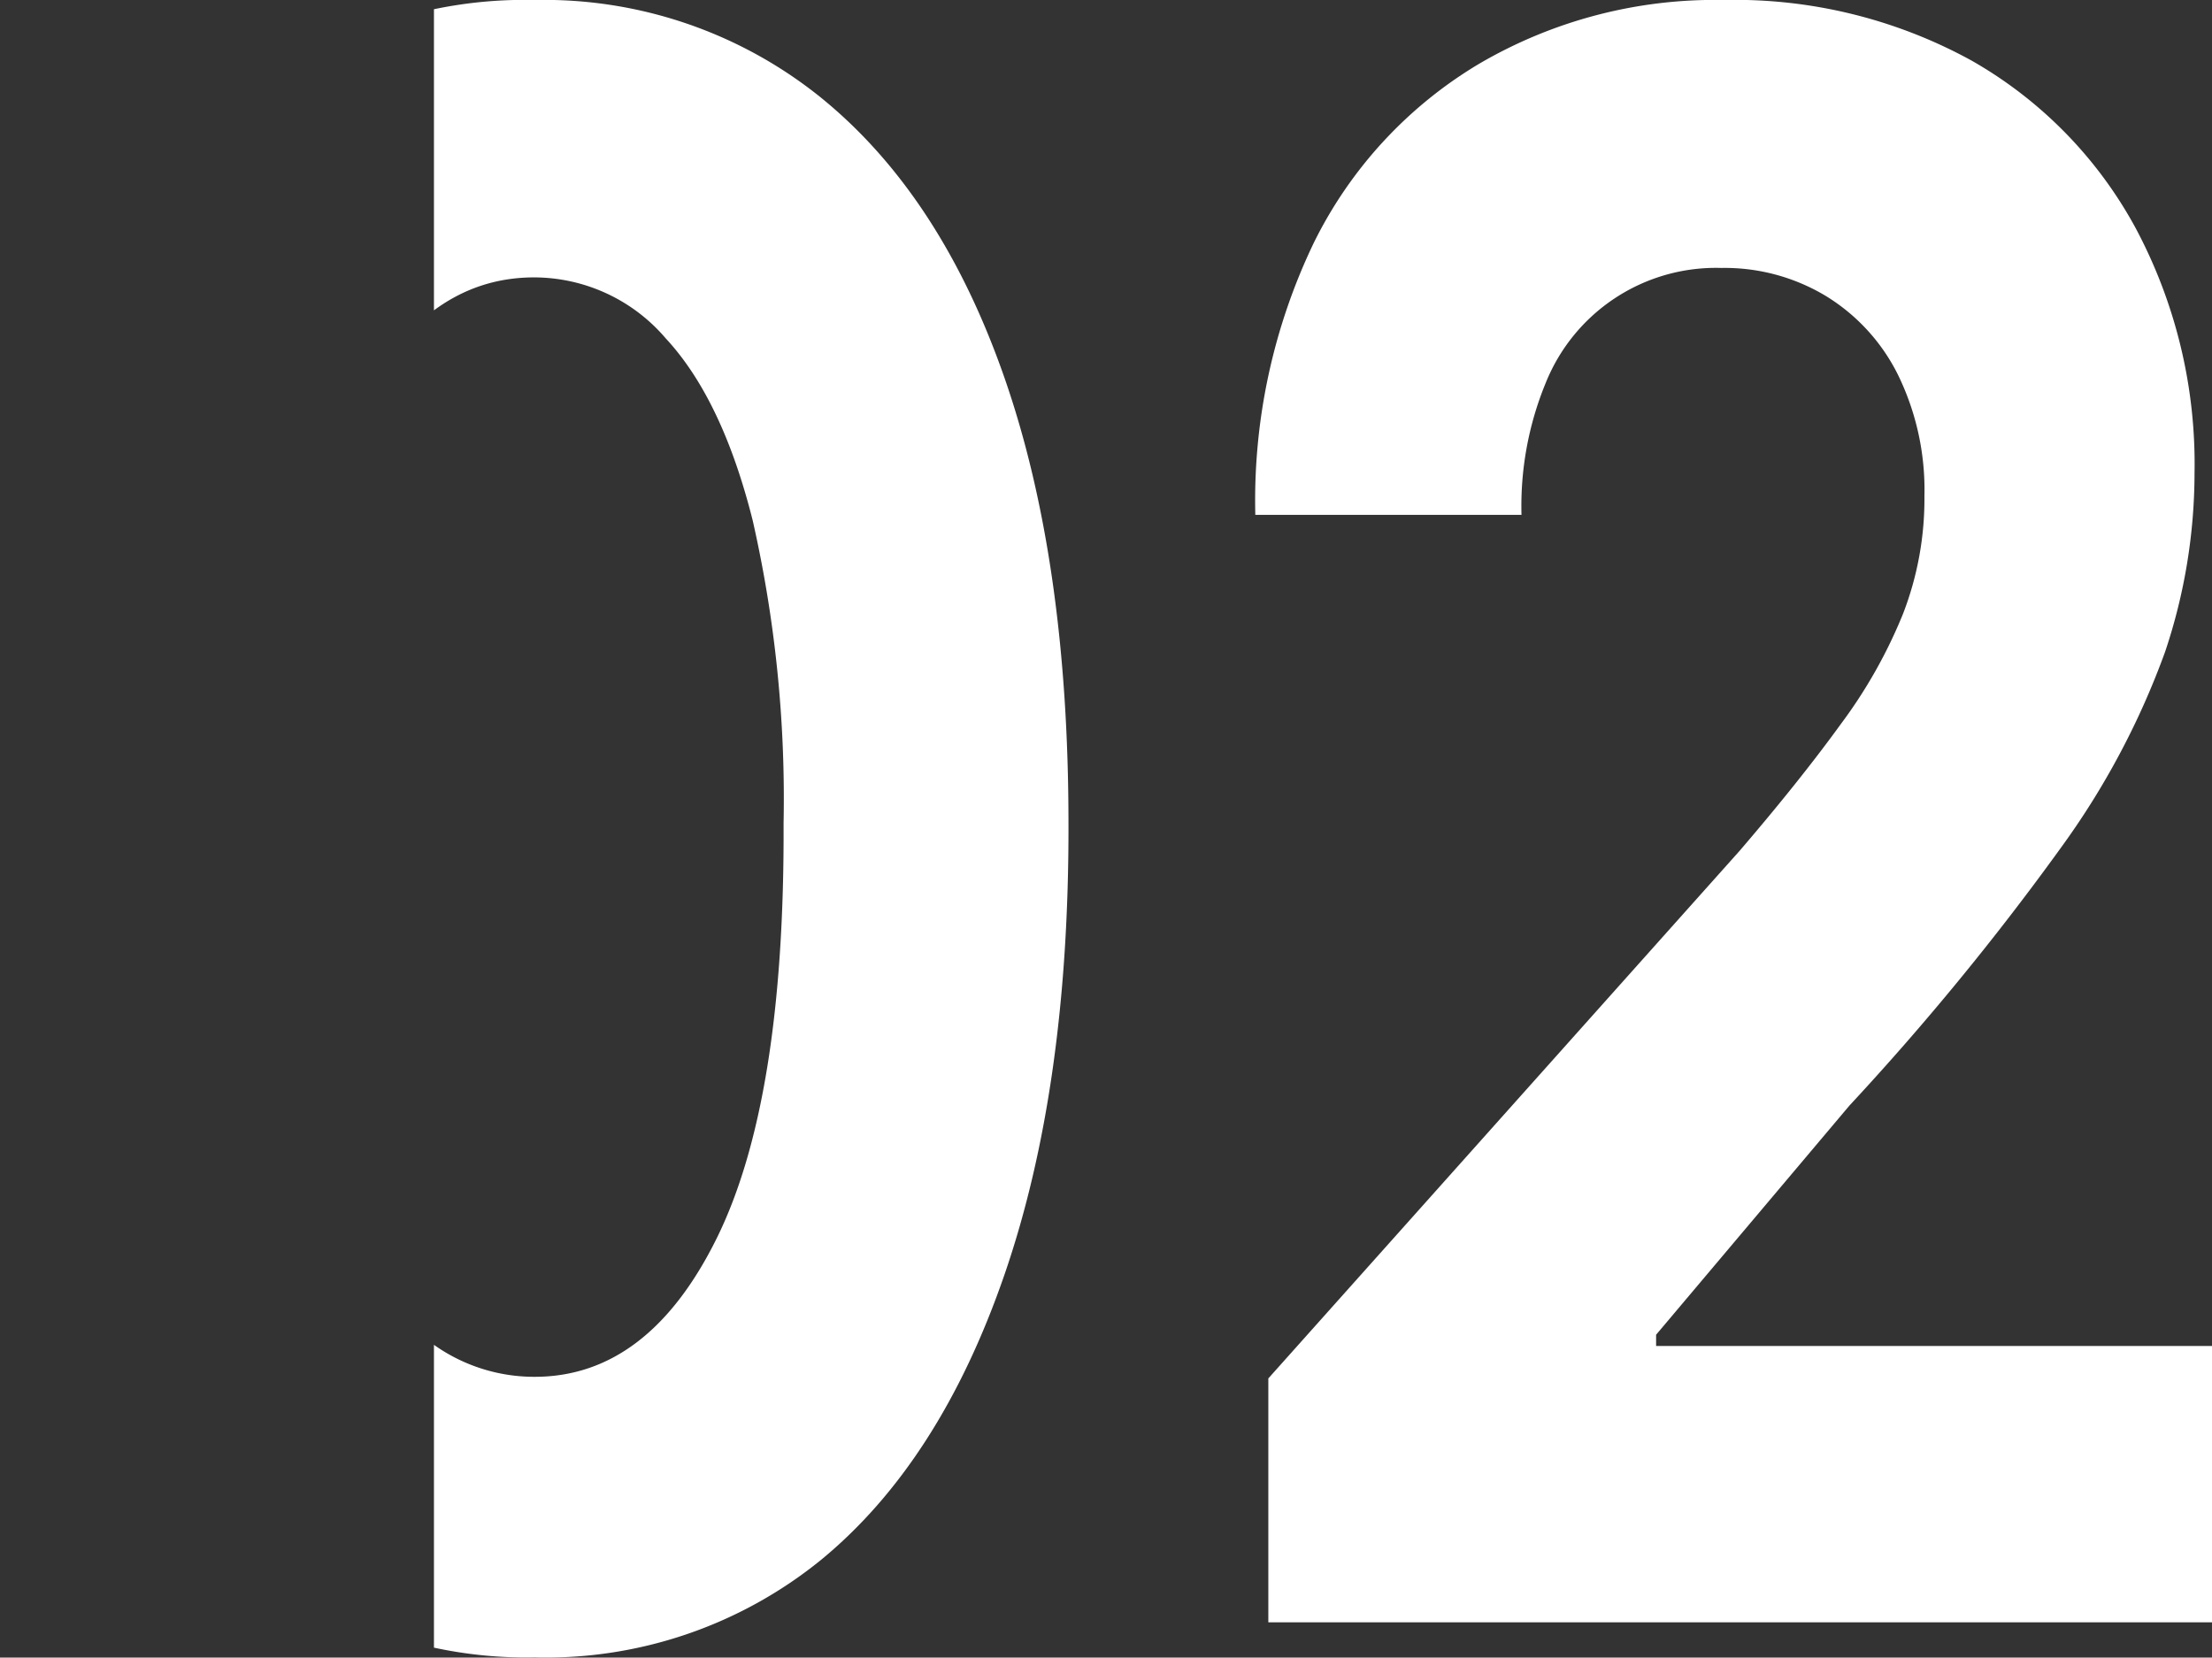
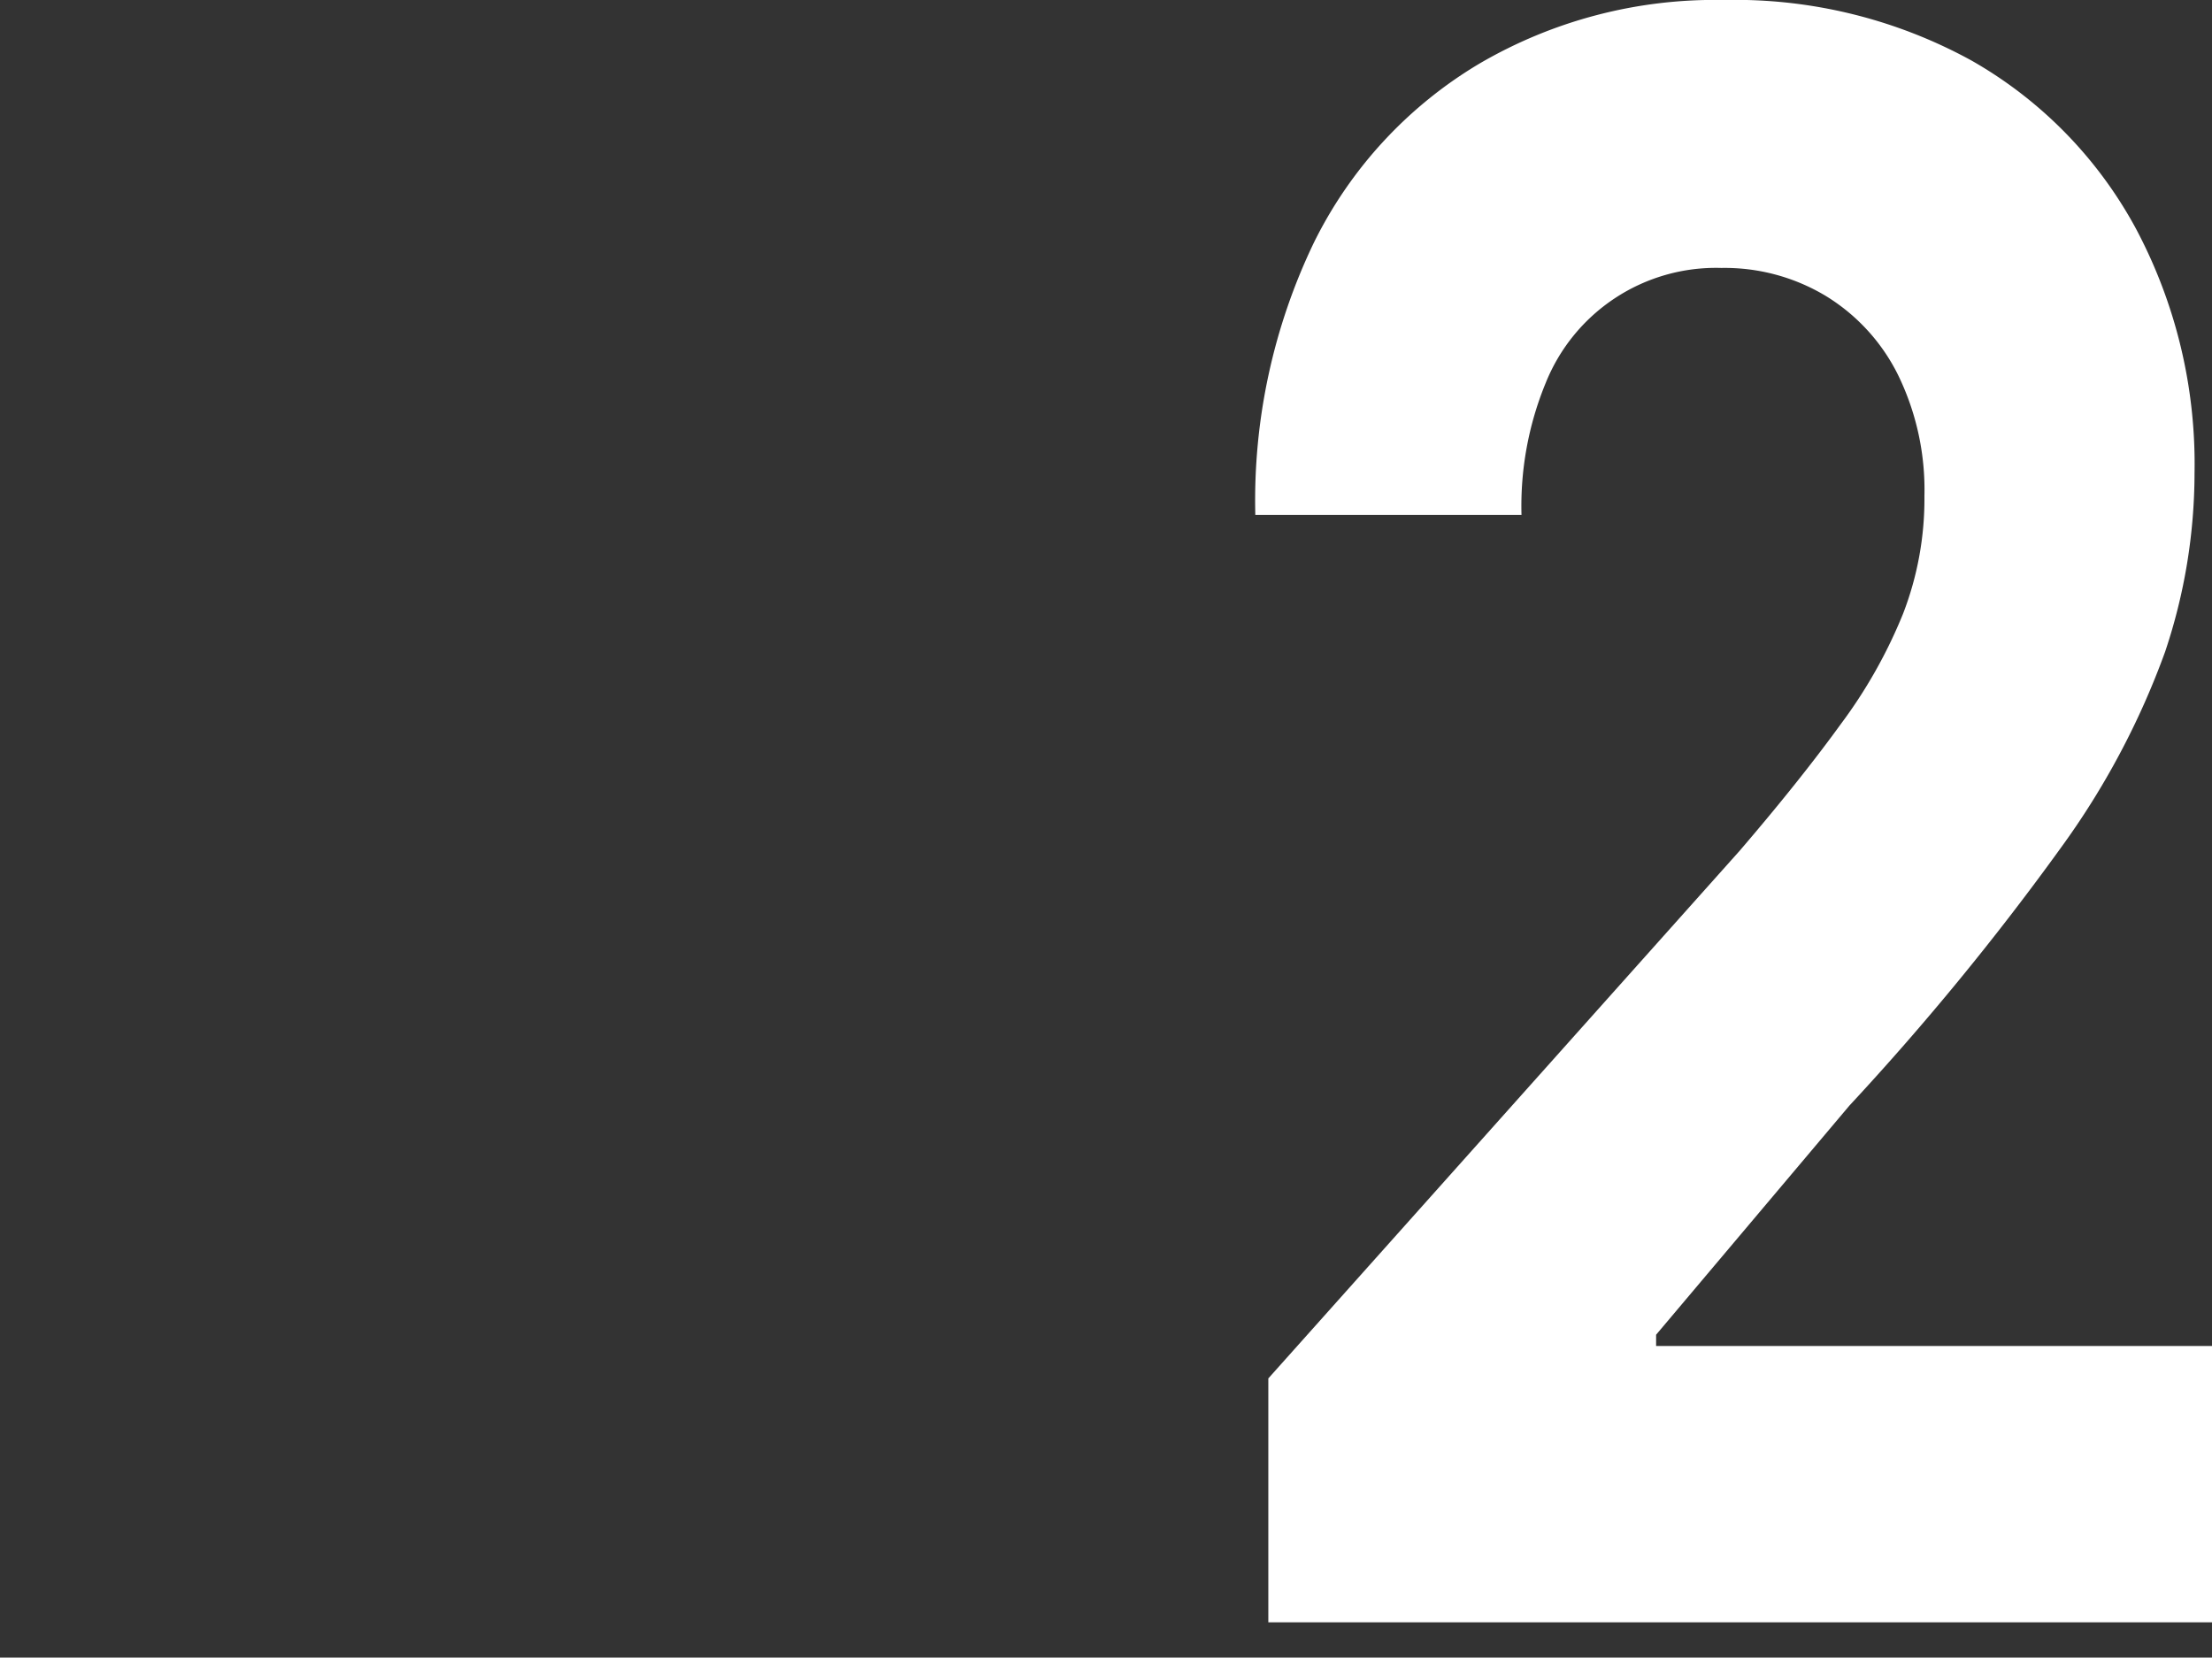
<svg xmlns="http://www.w3.org/2000/svg" viewBox="0 0 124.07 92.98">
  <rect x="0" y="0" width="124.07" height="92.98" fill="#333333" stroke="none" />
  <defs>
    <style>.cls-1{fill:none;}.cls-2{clip-path:url(#clip-path);}.cls-3{fill:#fff;}</style>
    <clipPath id="clip-path" transform="translate(24.34 -7.5)">
      <rect class="cls-1" width="106.3" height="109.13" />
    </clipPath>
  </defs>
  <g id="Livello_2" data-name="Livello 2">
    <g id="Livello_1-2" data-name="Livello 1">
      <g class="cls-2">
        <g id="_01" data-name="01">
-           <path class="cls-3" d="M5.65,100.47A24.67,24.67,0,0,1-10.43,94.9q-6.73-5.52-10.33-16t-3.58-25.2q0-14.69,3.61-25T-10.4,12.91A24.82,24.82,0,0,1,5.65,7.5a24.73,24.73,0,0,1,16,5.43Q28.41,18.38,32,28.69t3.59,25Q35.63,68.47,32,79T21.71,95A24.47,24.47,0,0,1,5.65,100.47Zm0-15.74Q12,84.73,15.84,77T19.61,53.7a70.51,70.51,0,0,0-1.73-17Q16.17,29.89,13,26.48a9.72,9.72,0,0,0-7.38-3.42q-6.35,0-10.15,7.67t-3.85,23A73.13,73.13,0,0,0-6.63,71q1.72,6.9,4.88,10.34A9.72,9.72,0,0,0,5.65,84.73Z" transform="translate(24.34 -7.5)" />
-           <path class="cls-3" d="M46.8,98.5V84.82L73.23,55.23q3.38-3.94,5.67-7.1a27.76,27.76,0,0,0,3.5-6.2,17.84,17.84,0,0,0,1.2-6.6,14.69,14.69,0,0,0-1.49-6.82,10.81,10.81,0,0,0-4.06-4.42,11,11,0,0,0-5.84-1.56A10.29,10.29,0,0,0,62.35,29,18.13,18.13,0,0,0,61,36.38H46.07a33.38,33.38,0,0,1,3.3-15.3,24.08,24.08,0,0,1,9.25-10A26.16,26.16,0,0,1,72.32,7.5a27.57,27.57,0,0,1,13.91,3.39,23.91,23.91,0,0,1,9.22,9.41,28.09,28.09,0,0,1,3.3,13.76,31.57,31.57,0,0,1-1.65,10,44.3,44.3,0,0,1-5.85,11A151.42,151.42,0,0,1,79.39,69.52L68.55,82.37V83H99.73V98.5Z" transform="translate(24.34 -7.5)" />
+           <path class="cls-3" d="M46.8,98.5V84.82L73.23,55.23q3.38-3.94,5.67-7.1a27.76,27.76,0,0,0,3.5-6.2,17.84,17.84,0,0,0,1.2-6.6,14.69,14.69,0,0,0-1.49-6.82,10.81,10.81,0,0,0-4.06-4.42,11,11,0,0,0-5.84-1.56A10.29,10.29,0,0,0,62.35,29,18.13,18.13,0,0,0,61,36.38H46.07a33.38,33.38,0,0,1,3.3-15.3,24.08,24.08,0,0,1,9.25-10A26.16,26.16,0,0,1,72.32,7.5a27.57,27.57,0,0,1,13.91,3.39,23.91,23.91,0,0,1,9.22,9.41,28.09,28.09,0,0,1,3.3,13.76,31.57,31.57,0,0,1-1.65,10,44.3,44.3,0,0,1-5.85,11A151.42,151.42,0,0,1,79.39,69.52L68.55,82.37V83H99.73V98.5" transform="translate(24.34 -7.5)" />
        </g>
      </g>
    </g>
  </g>
</svg>